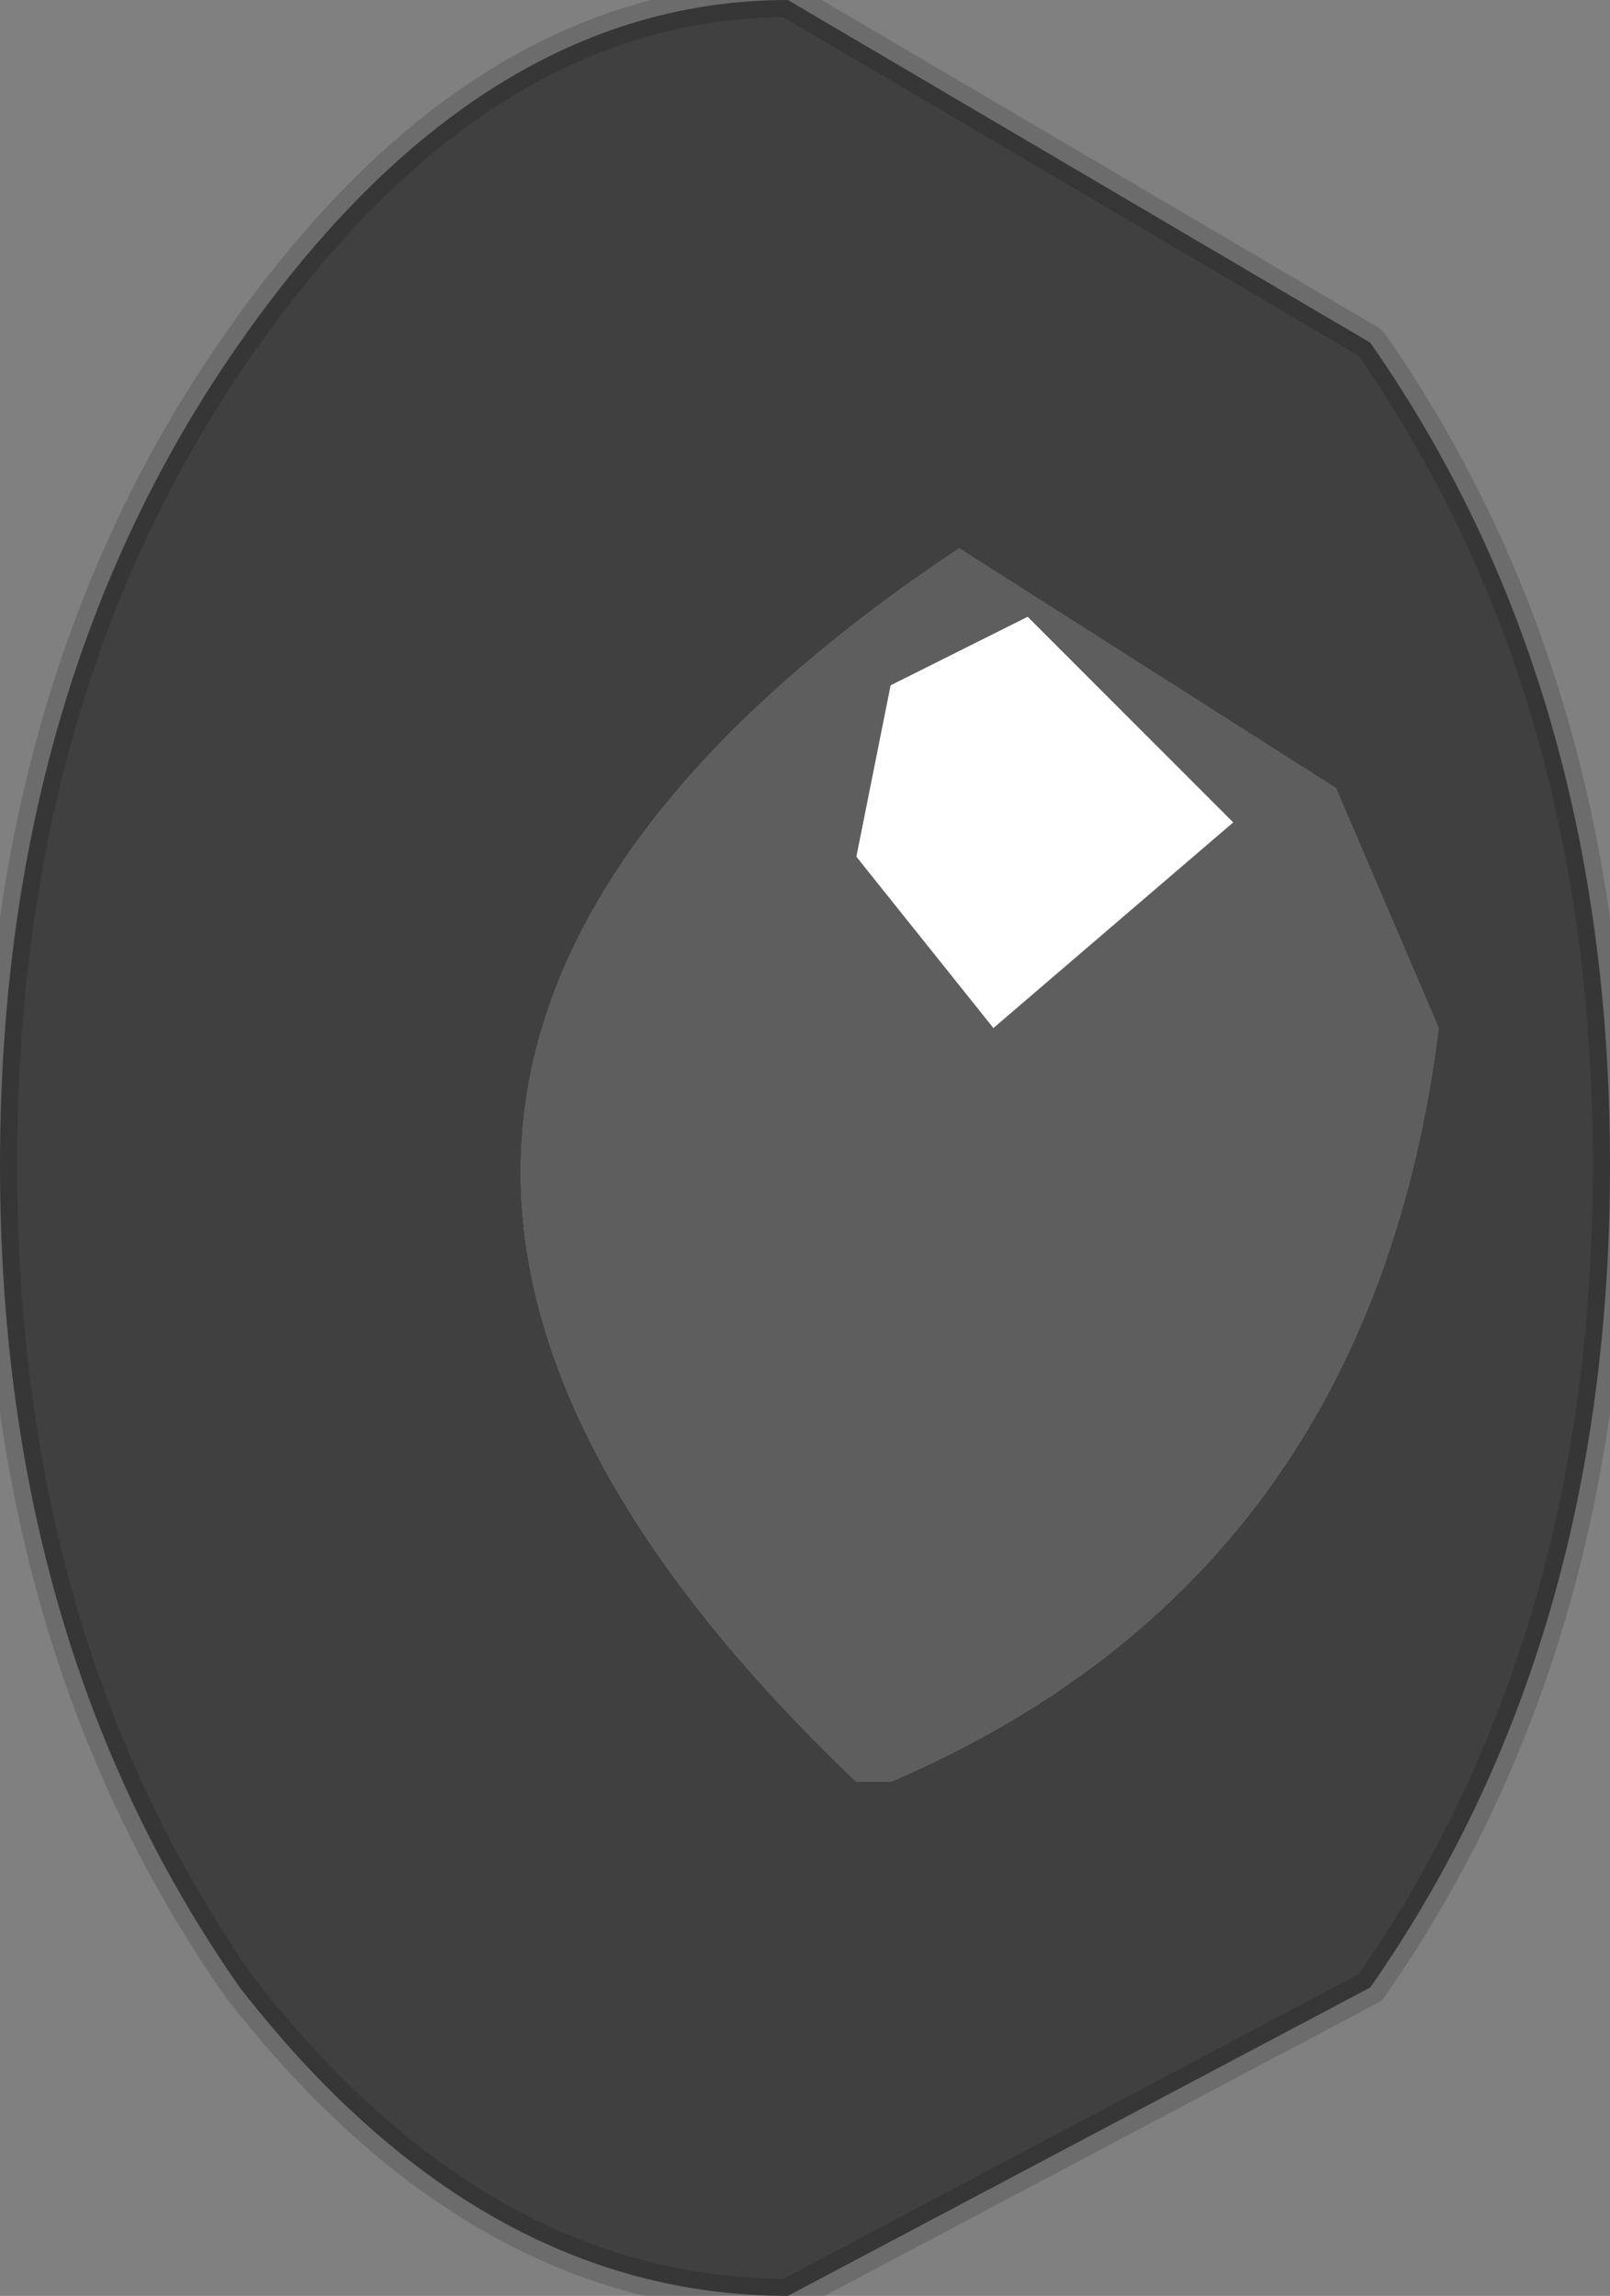
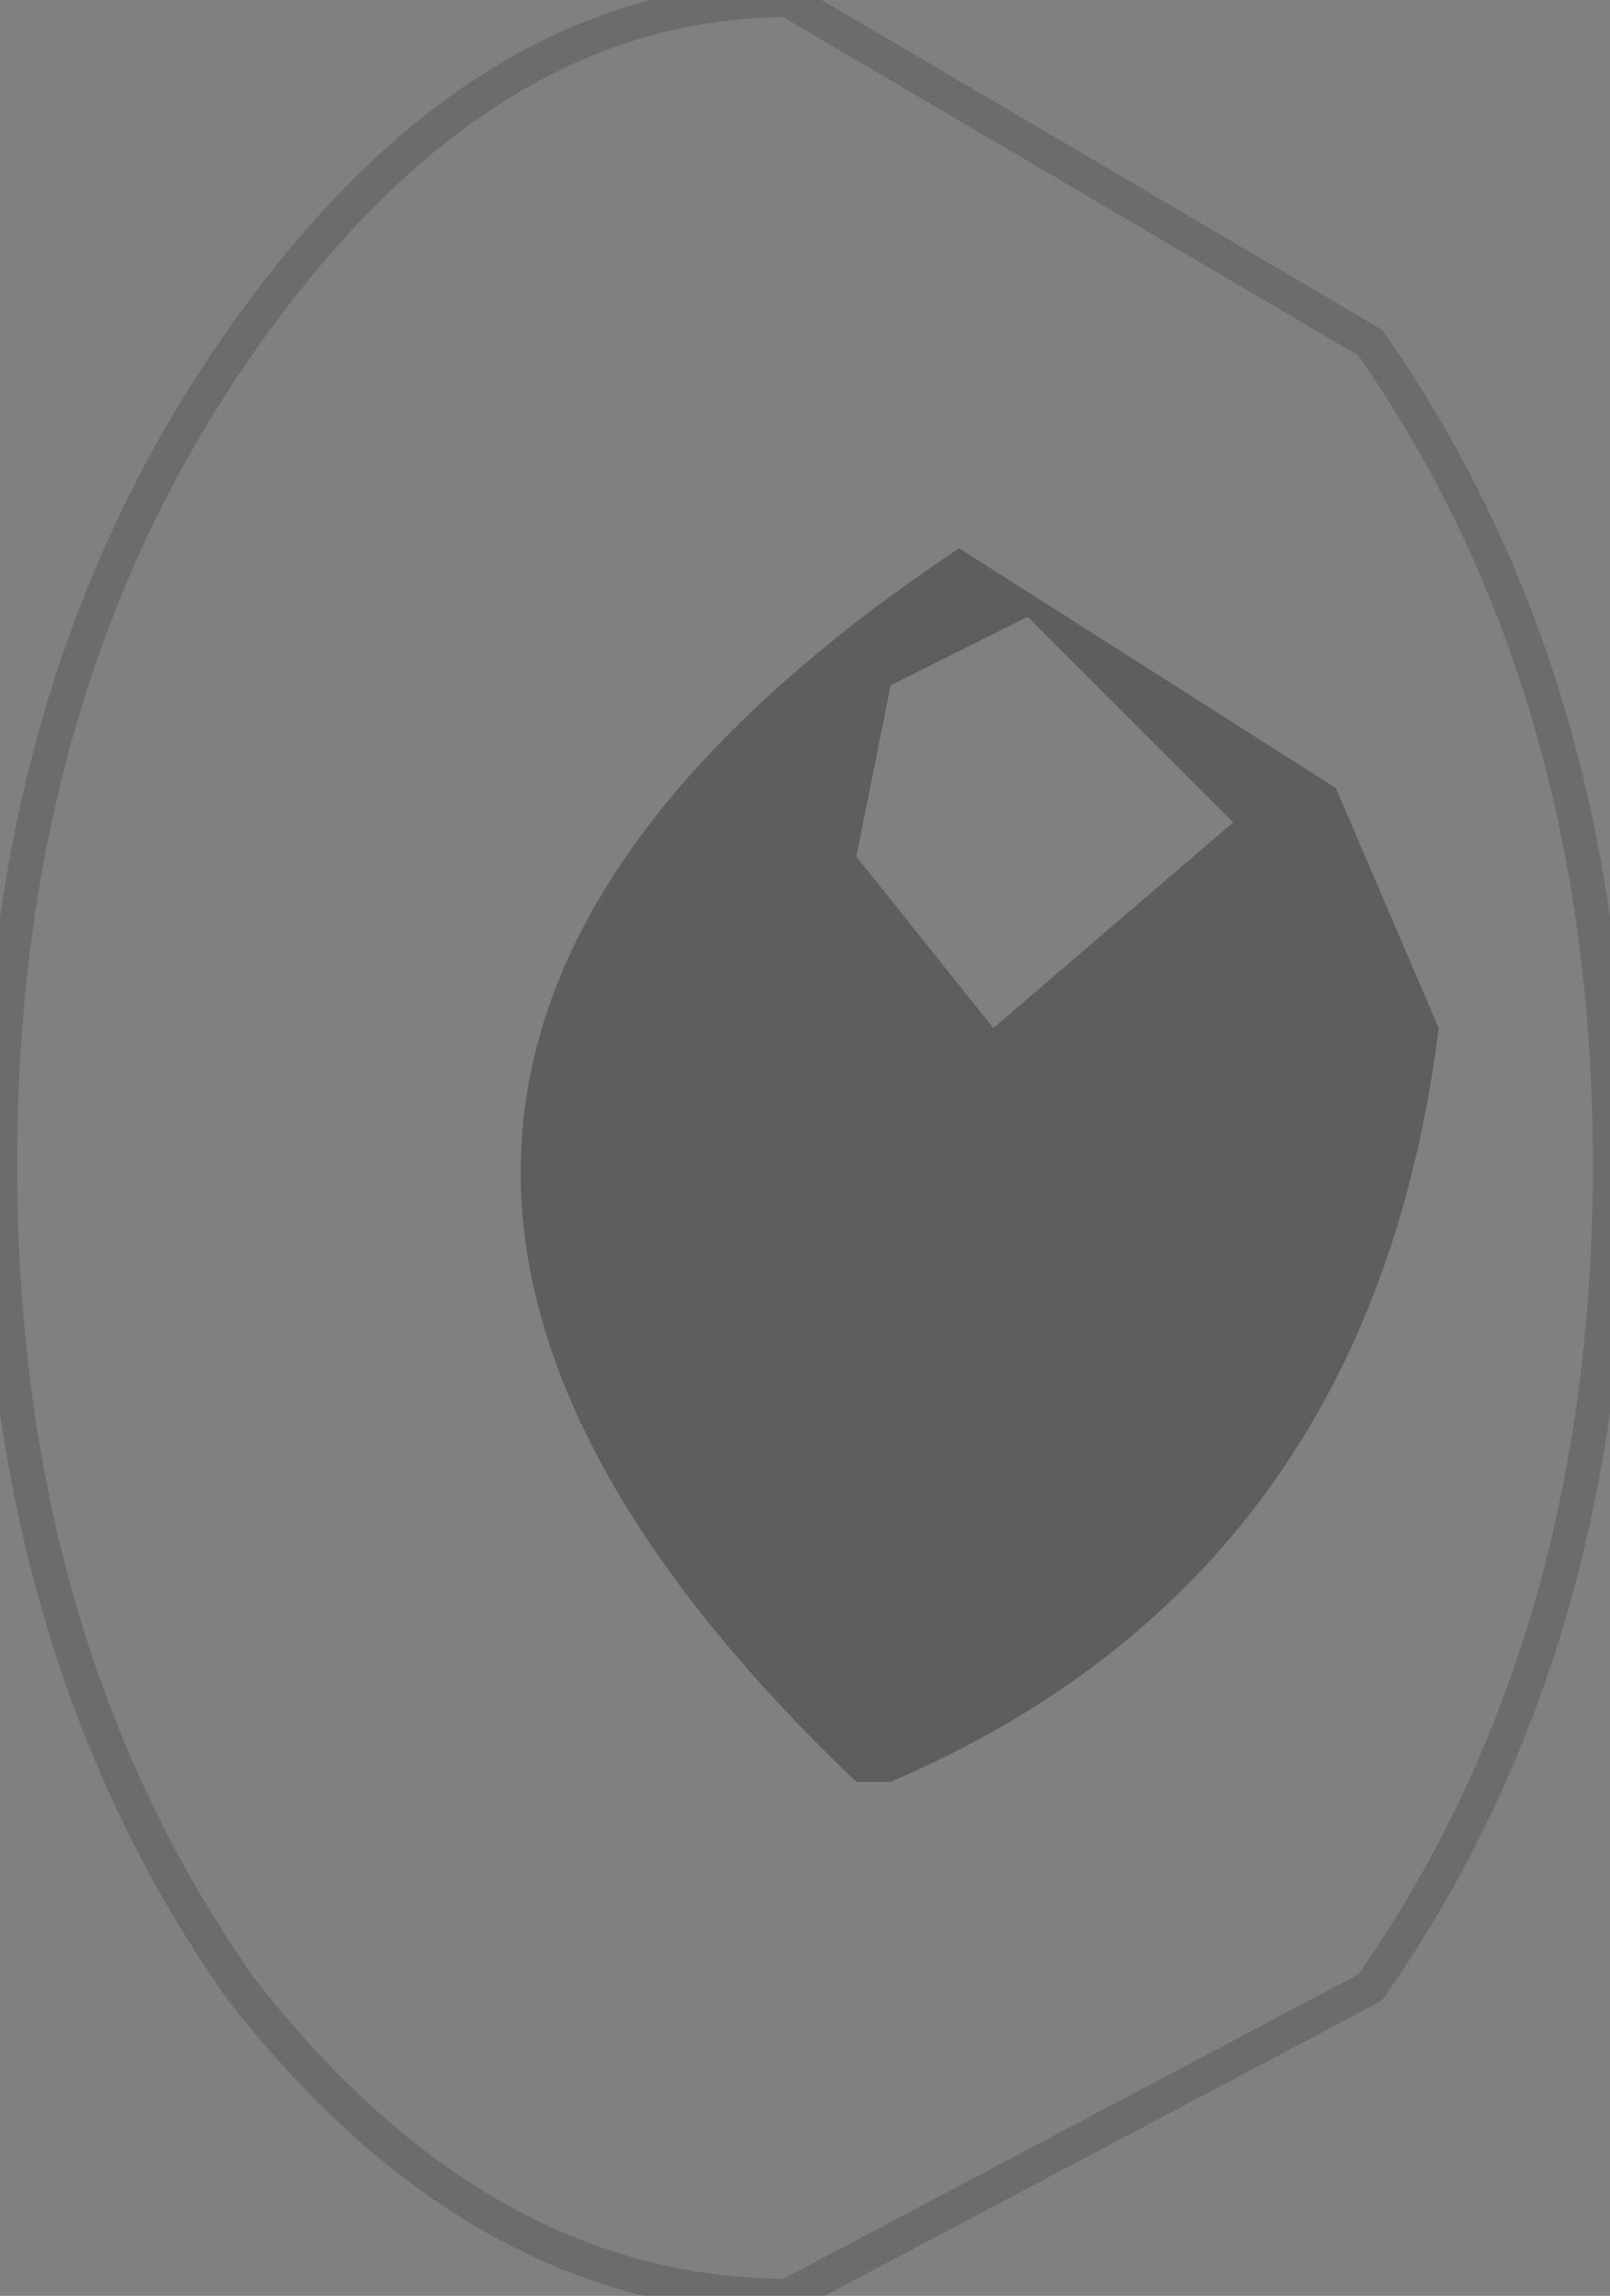
<svg xmlns="http://www.w3.org/2000/svg" height="3.35px" width="2.35px">
  <rect width="100%" height="100%" fill="#808080" stroke="none" />
  <g transform="matrix(1.0, 0.0, 0.0, 1.0, 0.0, 0.0)">
-     <path d="M1.95 1.15 L1.4 0.8 Q0.2 1.6 1.25 2.6 L1.3 2.6 Q2.0 2.3 2.1 1.5 L1.95 1.15 M1.15 0.0 L2.0 0.5 Q2.35 1.0 2.35 1.7 2.35 2.4 2.0 2.9 L1.15 3.35 Q0.7 3.35 0.35 2.9 0.0 2.4 0.0 1.7 0.0 1.0 0.35 0.5 0.7 0.0 1.15 0.0" fill="#404040" fill-rule="evenodd" stroke="none" />
    <path d="M1.95 1.15 L2.1 1.5 Q2.0 2.3 1.3 2.6 L1.25 2.6 Q0.2 1.6 1.4 0.8 L1.95 1.15 M1.45 1.5 L1.8 1.2 1.5 0.9 1.3 1.0 1.25 1.25 1.45 1.5" fill="#5e5e5e" fill-rule="evenodd" stroke="none" />
-     <path d="M1.45 1.5 L1.25 1.25 1.3 1.0 1.5 0.9 1.8 1.2 1.45 1.5" fill="#ffffff" fill-rule="evenodd" stroke="none" />
-     <path d="M1.15 0.0 L2.0 0.5 Q2.35 1.0 2.35 1.7 2.35 2.4 2.0 2.9 L1.15 3.35 Q0.7 3.35 0.35 2.9 0.0 2.4 0.0 1.7 0.0 1.0 0.35 0.5 0.7 0.0 1.15 0.0 Z" fill="none" stroke="#000000" stroke-linecap="round" stroke-linejoin="round" stroke-opacity="0.153" stroke-width="0.05" />
+     <path d="M1.15 0.0 L2.0 0.5 Q2.35 1.0 2.35 1.7 2.35 2.4 2.0 2.9 L1.15 3.35 Q0.7 3.35 0.35 2.9 0.0 2.4 0.0 1.7 0.0 1.0 0.35 0.5 0.7 0.0 1.15 0.0 " fill="none" stroke="#000000" stroke-linecap="round" stroke-linejoin="round" stroke-opacity="0.153" stroke-width="0.05" />
  </g>
</svg>